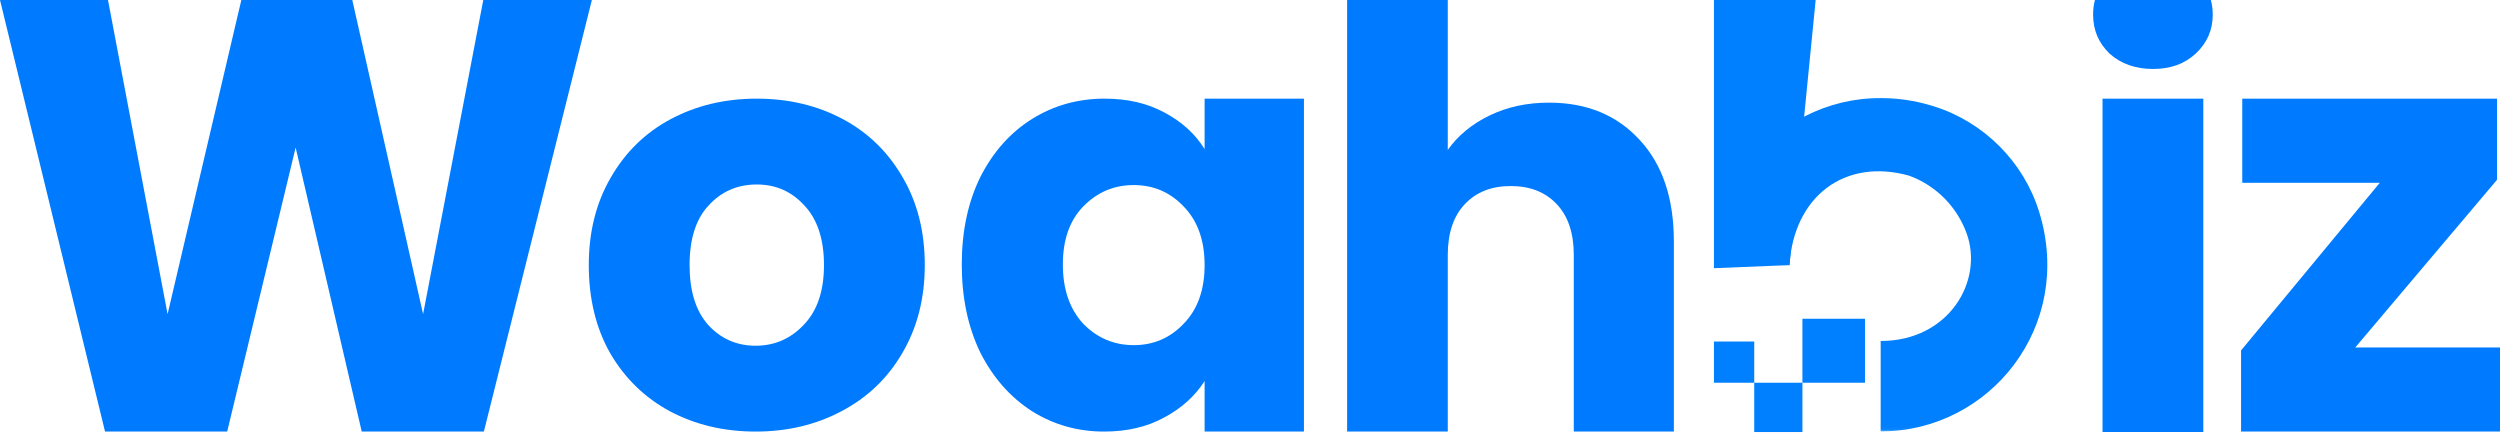
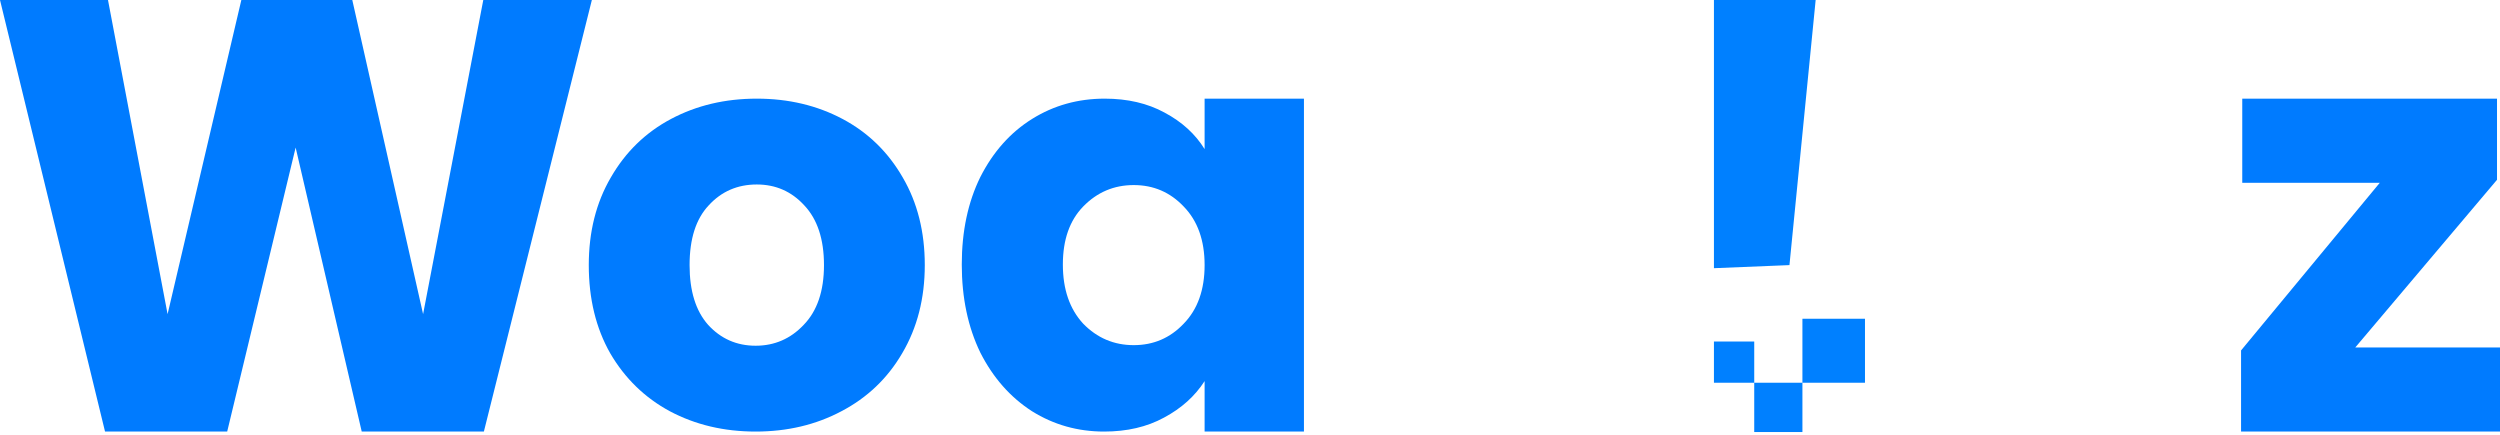
<svg xmlns="http://www.w3.org/2000/svg" width="811" height="141" viewBox="0 0 811 141" fill="none">
-   <path d="M502.51 33.297C514.733 33.297 524.538 37.333 531.923 45.405C539.308 53.351 543 64.324 543 78.324V140H510.532V82.676C510.532 75.613 508.685 70.126 504.993 66.216C501.3 62.306 496.335 60.351 490.095 60.351C483.856 60.351 478.891 62.306 475.198 66.216C471.506 70.126 469.659 75.613 469.659 82.676V140H437V0H469.659V48.622C472.97 43.955 477.49 40.234 483.22 37.459C488.95 34.685 495.38 33.297 502.51 33.297Z" fill="#007BFF" />
  <path d="M312 85.812C312 75.024 314.01 65.554 318.031 57.401C322.177 49.247 327.767 42.976 334.803 38.585C341.839 34.195 349.691 32 358.36 32C365.772 32 372.243 33.505 377.771 36.516C383.424 39.526 387.759 43.477 390.774 48.369V32H423V140H390.774V123.631C387.633 128.523 383.236 132.474 377.582 135.484C372.054 138.495 365.584 140 358.171 140C349.628 140 341.839 137.805 334.803 133.415C327.767 128.899 322.177 122.564 318.031 114.411C314.01 106.132 312 96.599 312 85.812ZM390.774 86C390.774 77.972 388.513 71.638 383.99 66.996C379.593 62.355 374.19 60.035 367.783 60.035C361.375 60.035 355.91 62.355 351.387 66.996C346.99 71.512 344.791 77.784 344.791 85.812C344.791 93.84 346.99 100.237 351.387 105.003C355.91 109.645 361.375 111.965 367.783 111.965C374.19 111.965 379.593 109.645 383.99 105.003C388.513 100.362 390.774 94.028 390.774 86Z" fill="#007BFF" />
  <path d="M245.124 140C234.851 140 225.579 137.805 217.31 133.415C209.167 129.024 202.714 122.753 197.953 114.599C193.318 106.446 191 96.913 191 86C191 75.213 193.38 65.742 198.141 57.589C202.902 49.31 209.417 42.976 217.686 38.585C225.955 34.195 235.226 32 245.5 32C255.774 32 265.045 34.195 273.314 38.585C281.583 42.976 288.098 49.31 292.859 57.589C297.62 65.742 300 75.213 300 86C300 96.787 297.557 106.321 292.671 114.599C287.91 122.753 281.332 129.024 272.938 133.415C264.669 137.805 255.398 140 245.124 140ZM245.124 112.153C251.263 112.153 256.463 109.895 260.722 105.38C265.107 100.864 267.3 94.404 267.3 86C267.3 77.596 265.17 71.136 260.91 66.62C256.776 62.105 251.639 59.847 245.5 59.847C239.236 59.847 234.036 62.105 229.902 66.62C225.767 71.01 223.7 77.47 223.7 86C223.7 94.404 225.705 100.864 229.714 105.38C233.848 109.895 238.985 112.153 245.124 112.153Z" fill="#007BFF" />
  <path d="M192 0L156.969 140H117.344L95.904 47.863L73.699 140H34.074L0 0H35.031L54.365 101.909L78.293 0H114.281L137.252 101.909L156.778 0H192Z" fill="#007BFF" />
  <path d="M764.053 112.71H811V140H727V113.677L772.007 59.29H727.388V32H810.03V58.323L764.053 112.71Z" fill="#007BFF" />
-   <path fill-rule="evenodd" clip-rule="evenodd" d="M679.59 0C679.197 1.496 679 3.089 679 4.782C679 9.753 680.785 13.959 684.354 17.401C688.05 20.715 692.766 22.372 698.502 22.372C704.111 22.372 708.7 20.715 712.269 17.401C715.965 13.959 717.814 9.753 717.814 4.782C717.814 3.089 717.61 1.496 717.203 0H679.59ZM714.754 140.151V32H682.059V140.151H714.754Z" fill="#007BFF" />
  <mask id="mask0_1995_147" style="mask-type:luminance" maskUnits="userSpaceOnUse" x="556" y="31" width="109" height="109">
-     <path d="M556 31.146H665V139.943H556V31.146Z" fill="white" />
-   </mask>
+     </mask>
  <g mask="url(#mask0_1995_147)">
    <path d="M610.086 139.943V110.615C632.281 110.615 643.59 91.052 637.961 75.662C637.176 73.516 636.172 71.481 634.943 69.555C633.714 67.629 632.293 65.856 630.68 64.243C629.066 62.63 627.294 61.209 625.368 59.98C623.442 58.751 621.407 57.746 619.261 56.967C598.389 51.186 581.922 63.726 580.5 86L556 85.841C556 50.477 590.217 22.899 627.315 34.482C643.535 39.569 656.44 52.441 661.466 68.617C673.06 105.764 645.527 139.954 610.086 139.954V139.943Z" fill="#0080FF" />
  </g>
  <path d="M584.706 124.159V103.401H605V124.159H584.706ZM569.074 140.151V124.159H584.706V140.151H569.074ZM569.074 124.159H556V110.79H569.074V124.159Z" fill="#0080FF" />
  <path d="M556 0H589L580.5 86L556 87V0Z" fill="#0080FF" />
</svg>